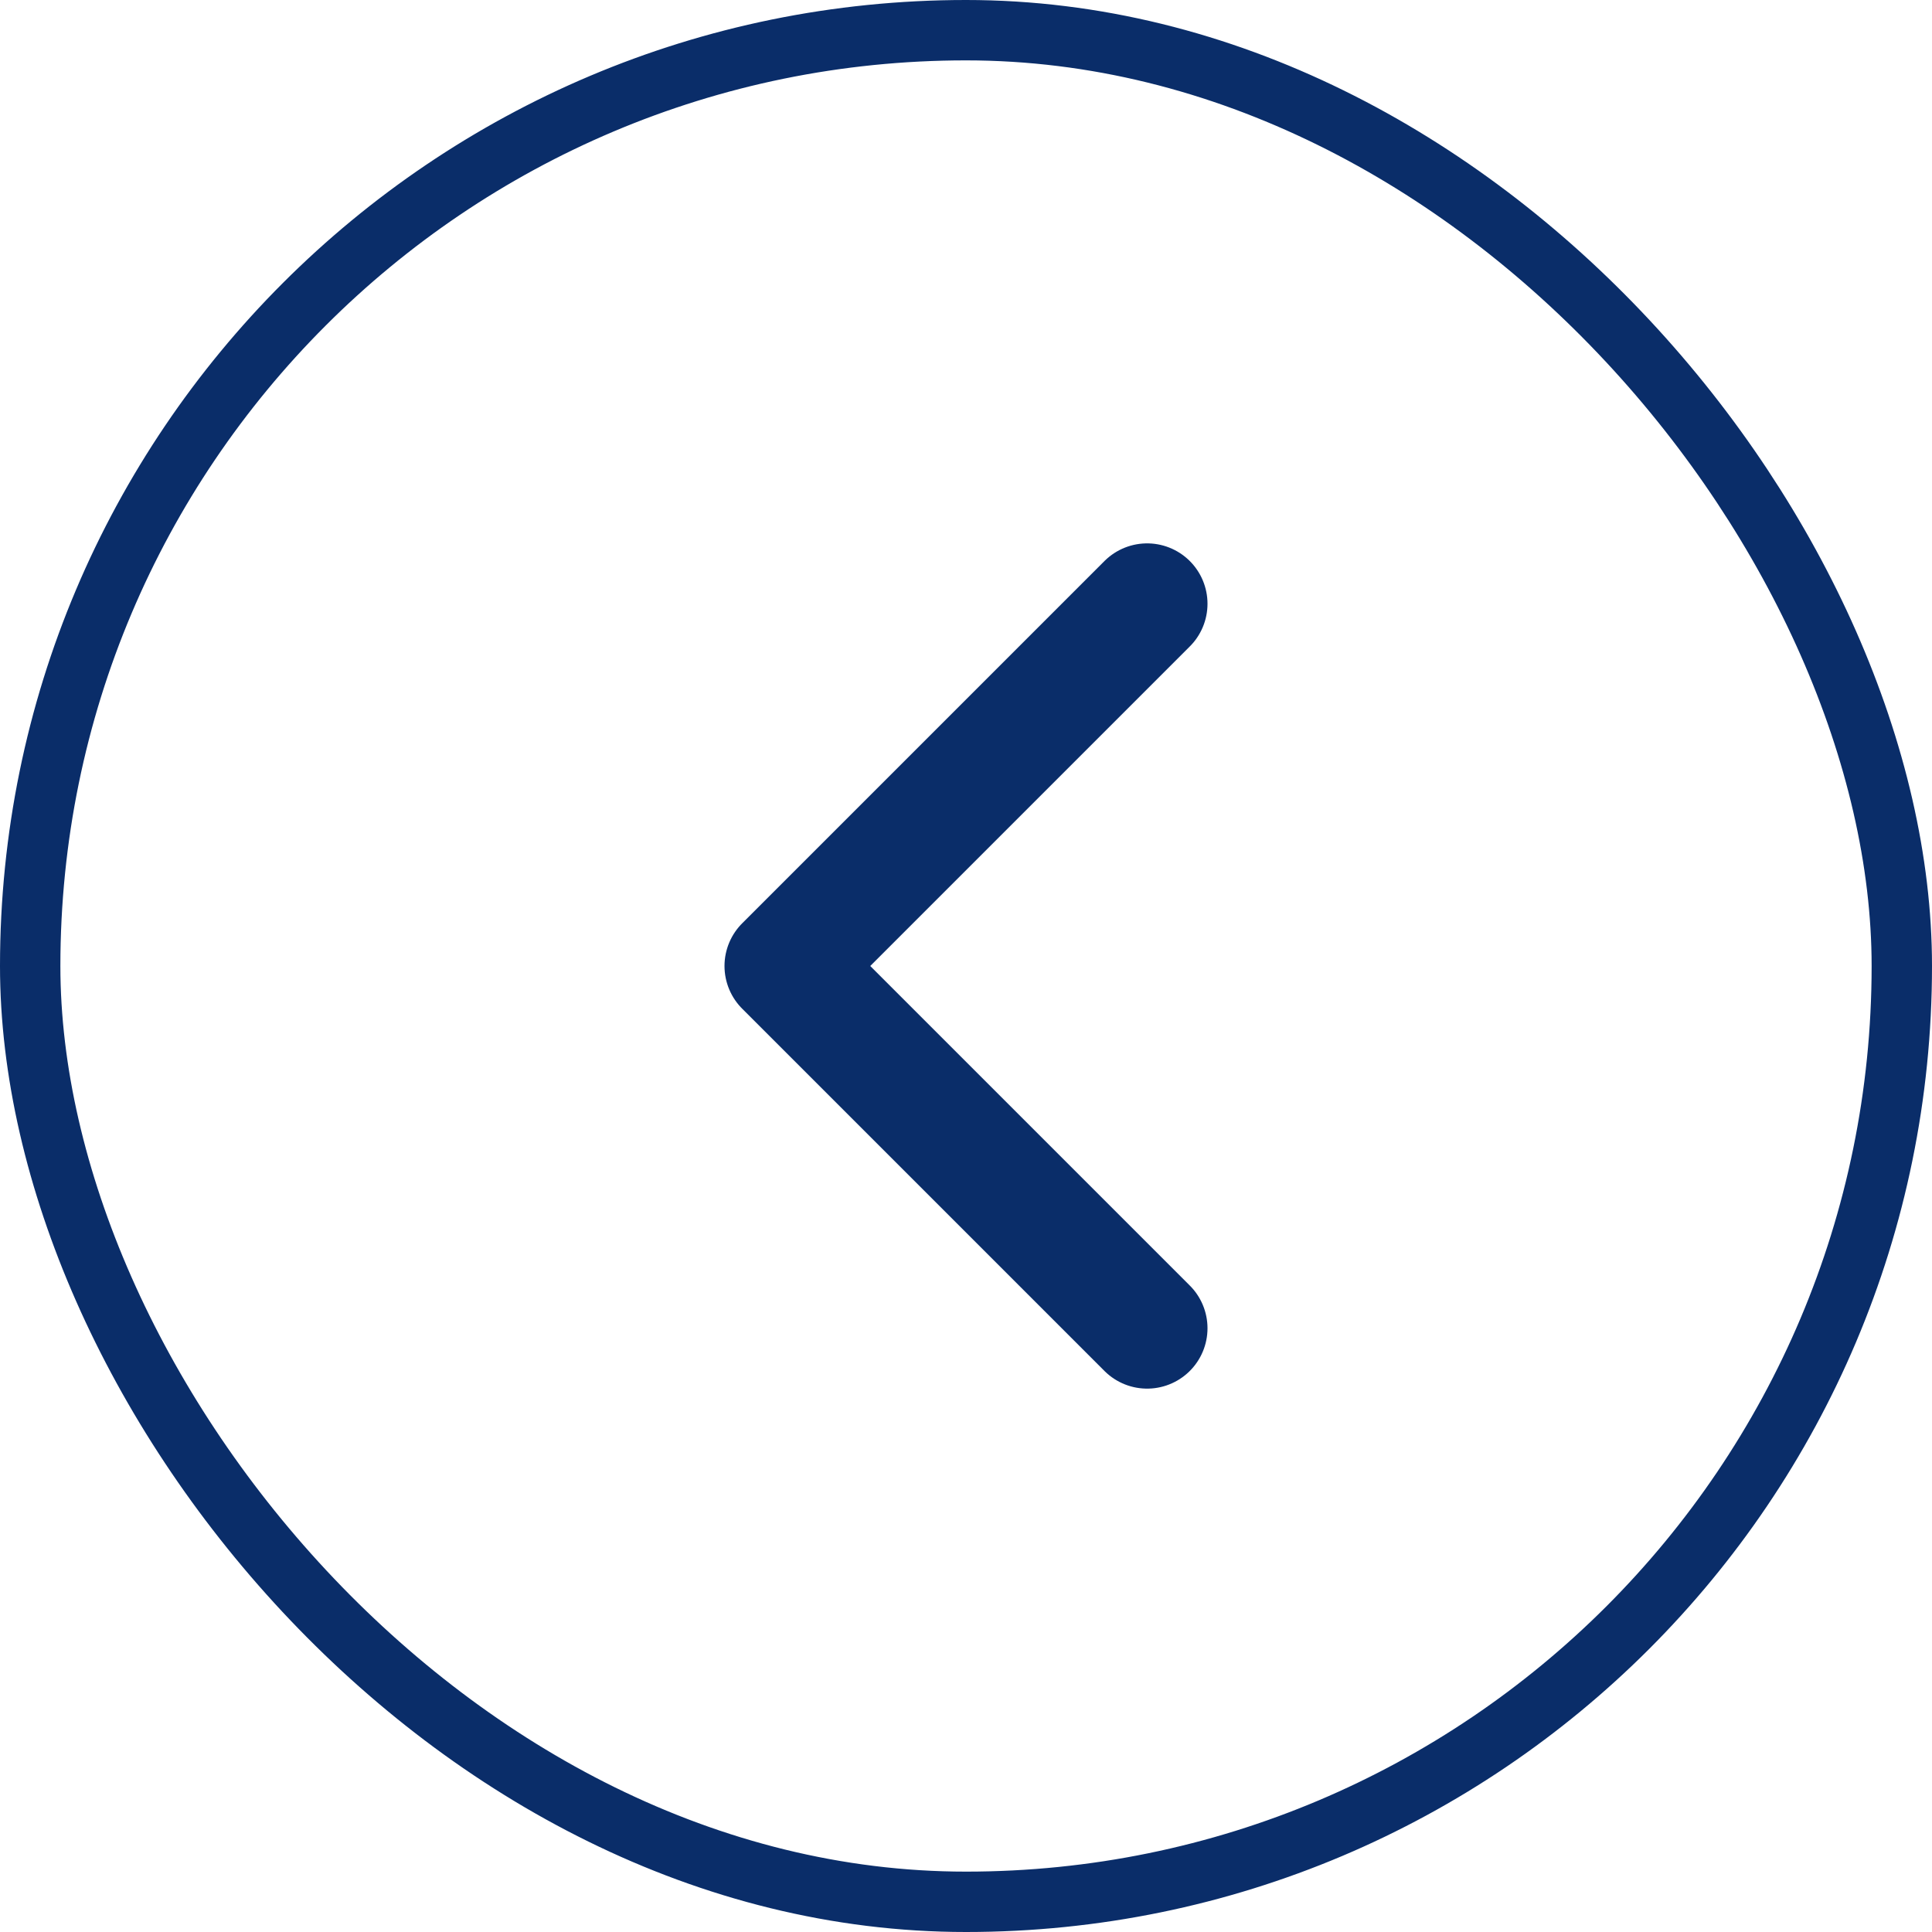
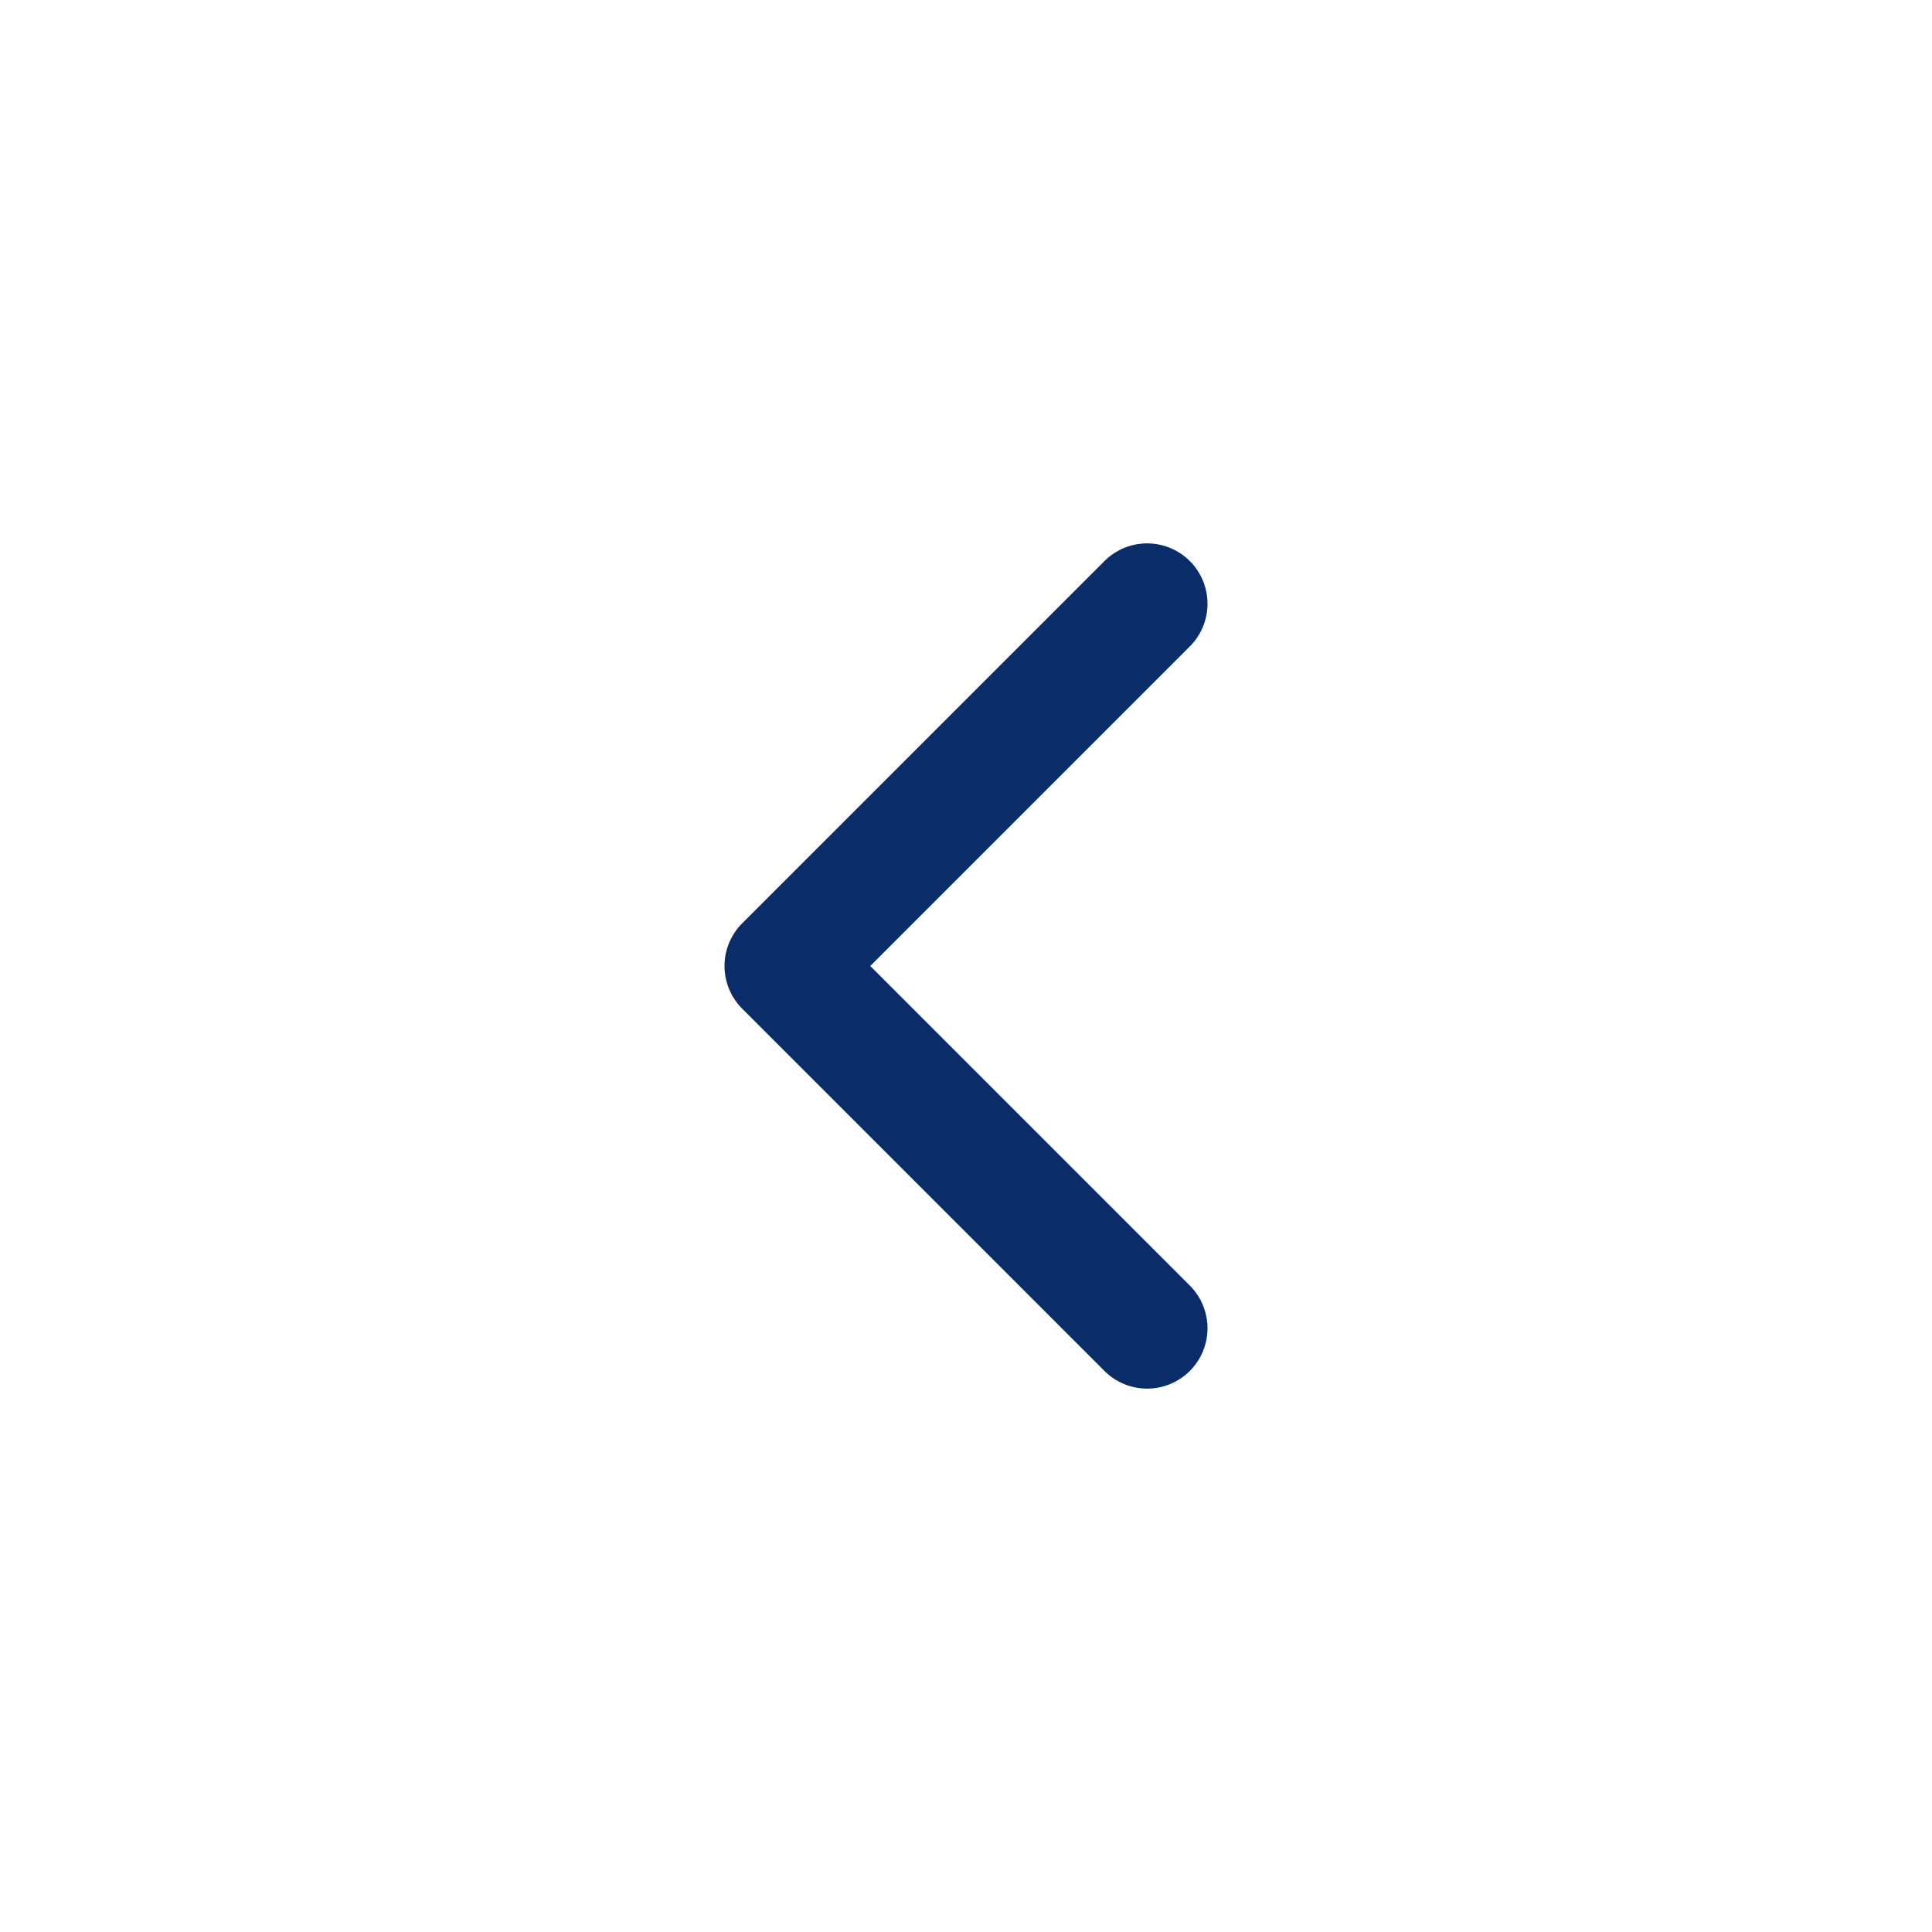
<svg xmlns="http://www.w3.org/2000/svg" width="32" height="32" viewBox="0 0 32 32" fill="none">
-   <rect x="0.5" y="0.5" width="31" height="31" rx="15.5" stroke="#0A2D69" />
  <path d="M19 22L13 16L19 10" stroke="#0A2D69" stroke-width="2" stroke-linecap="round" stroke-linejoin="round" />
</svg>